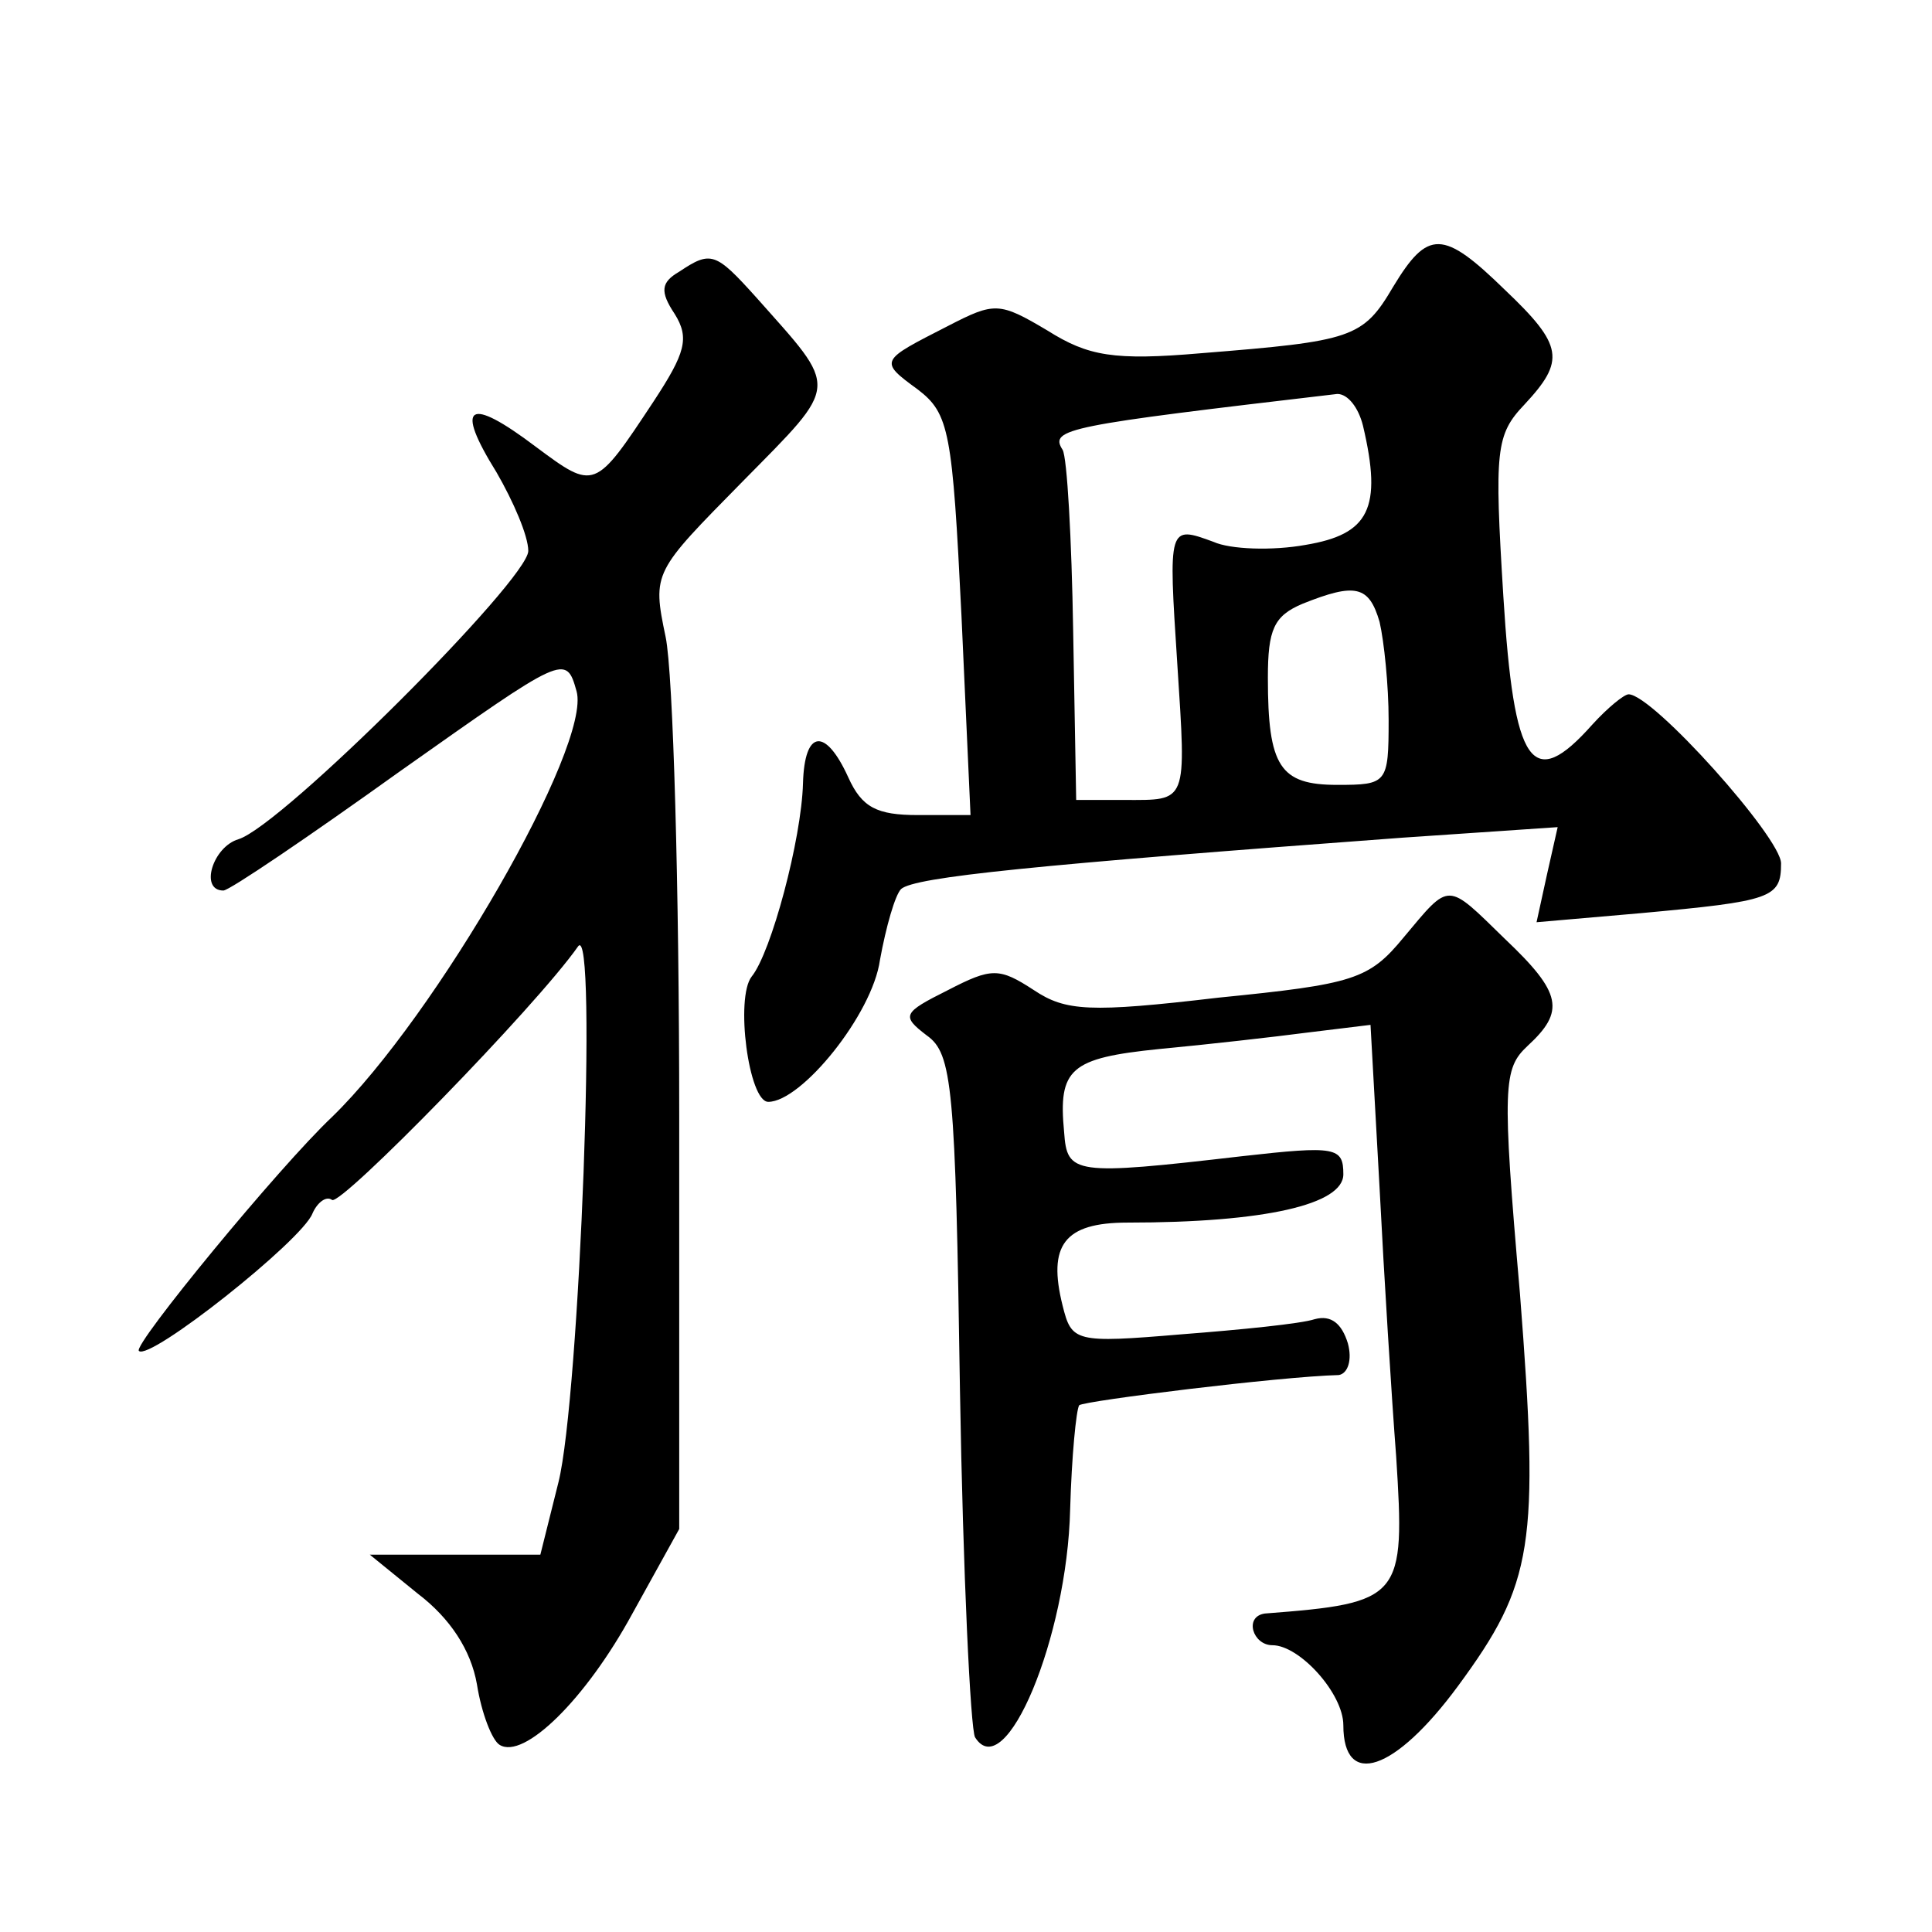
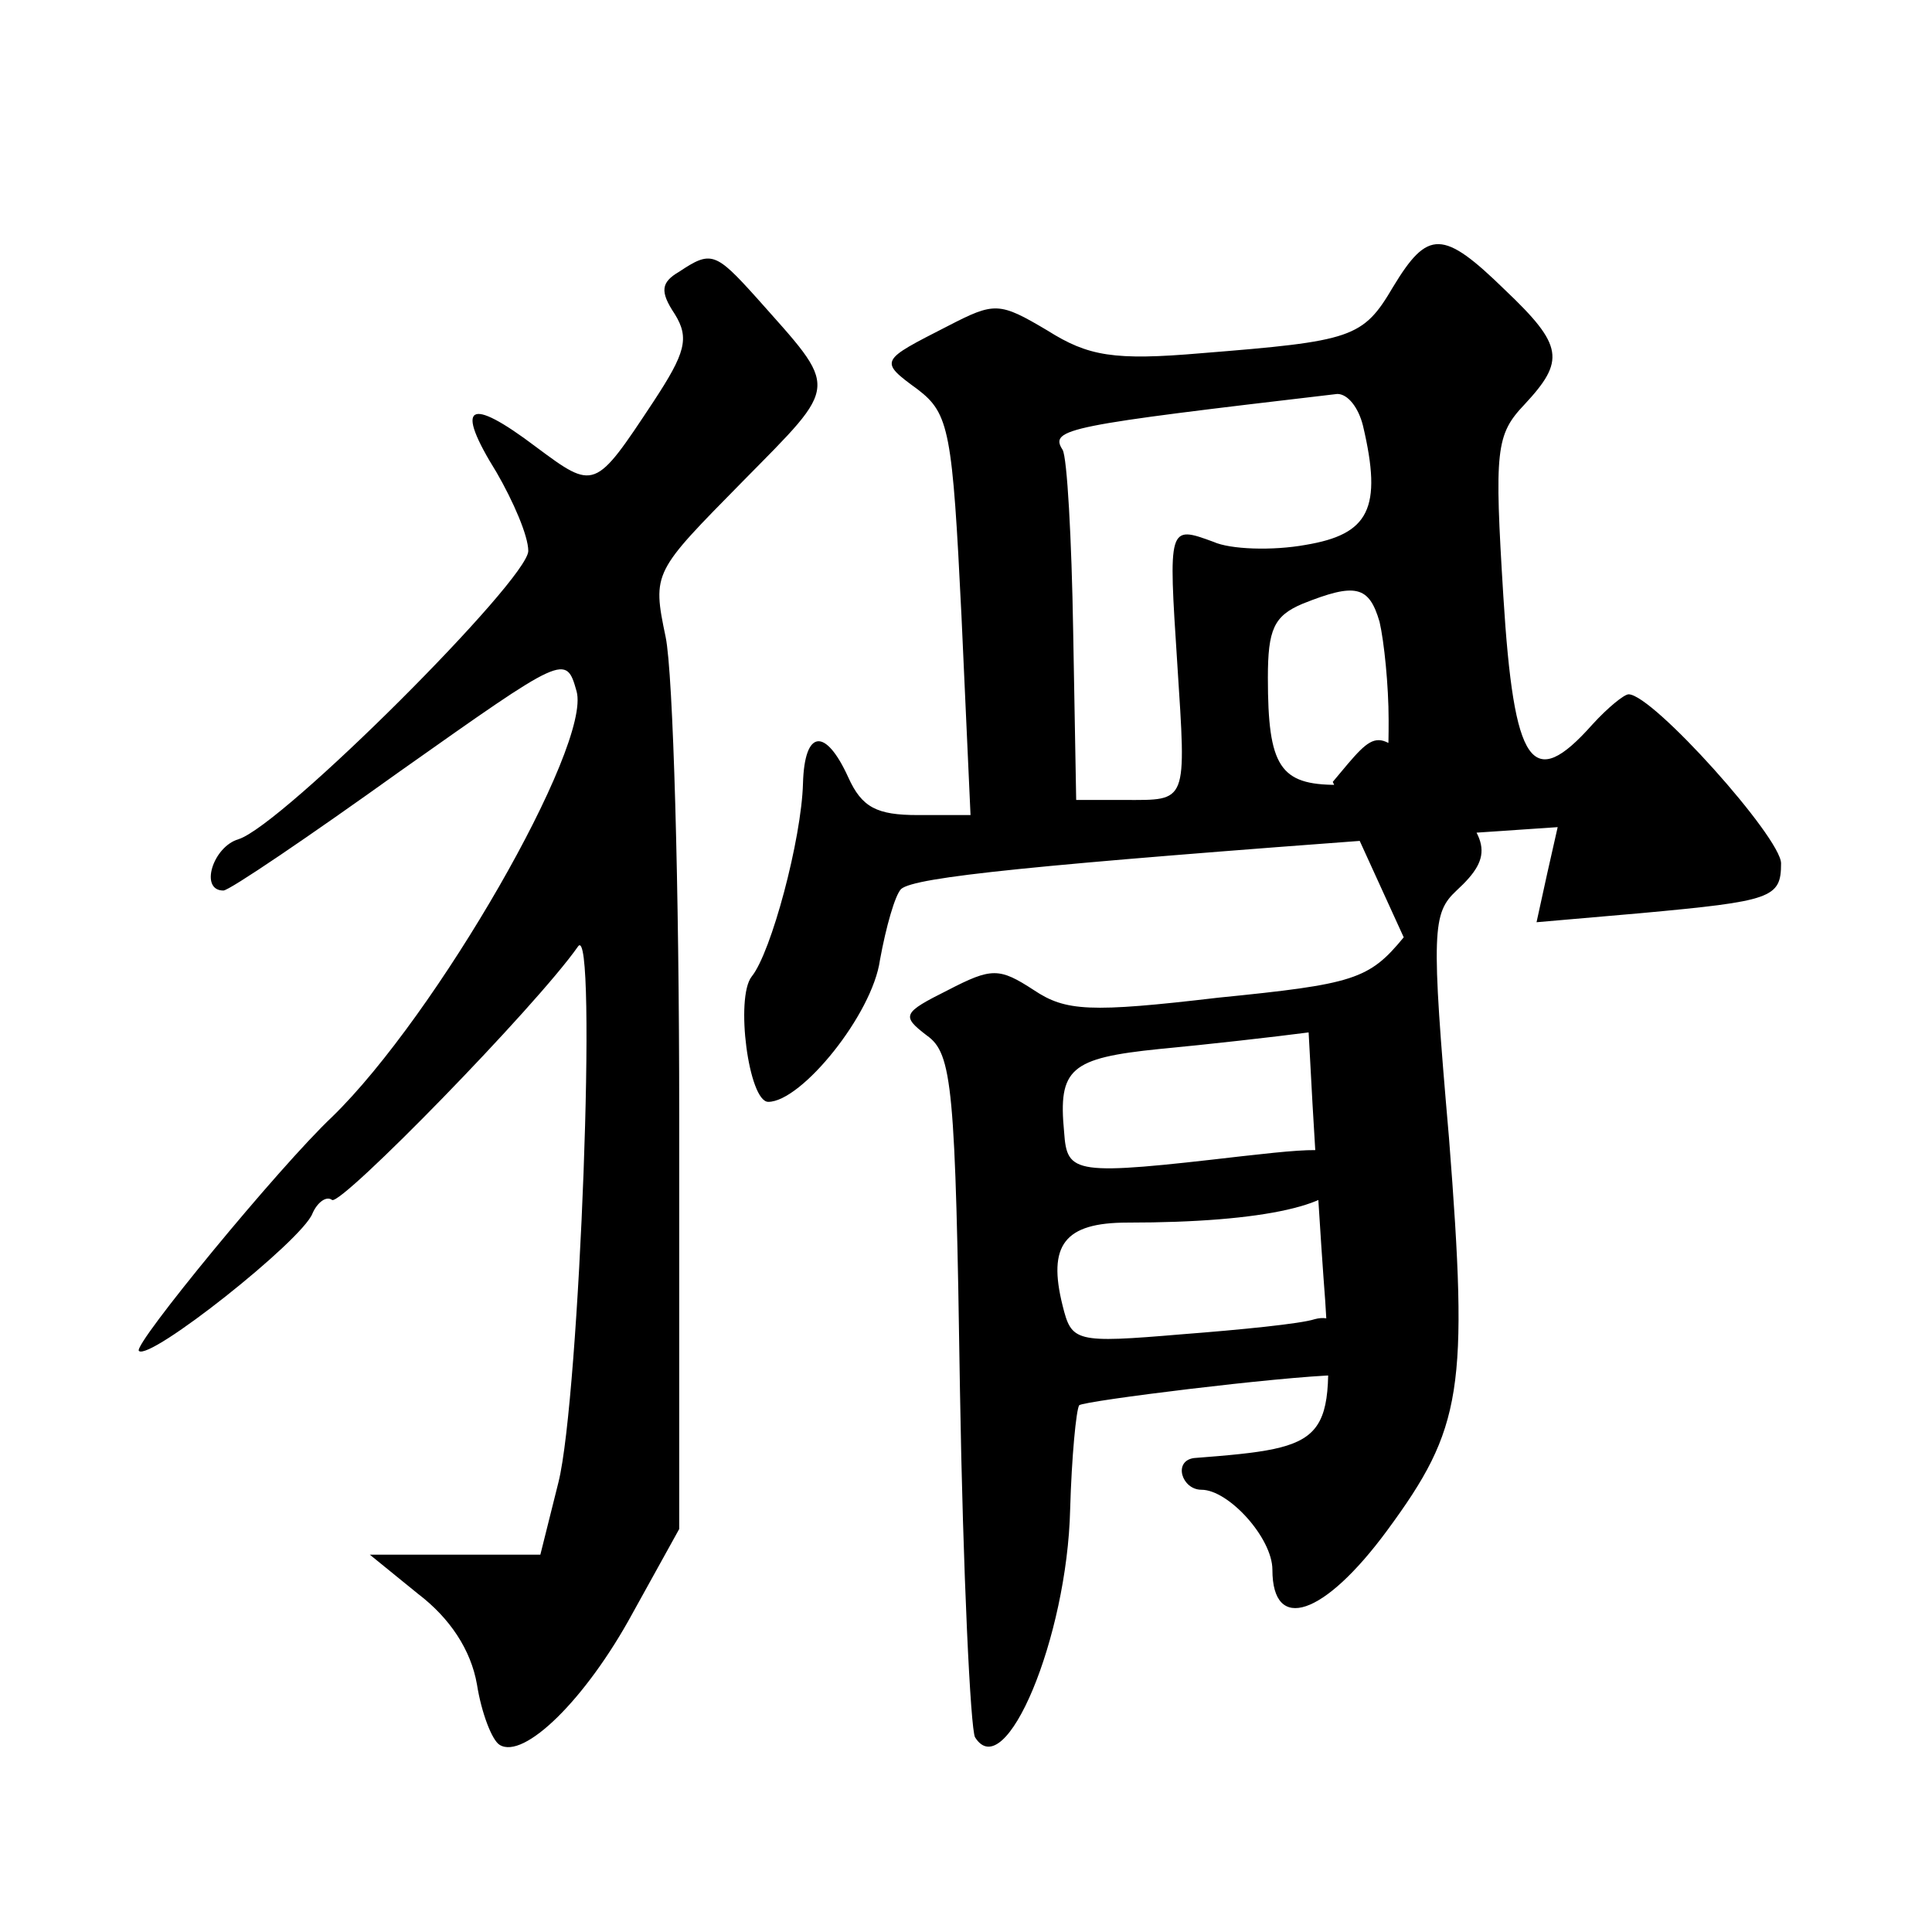
<svg xmlns="http://www.w3.org/2000/svg" version="1.0" width="128pt" height="128pt" viewBox="0 0 128 128" preserveAspectRatio="xMidYMid meet">
  <g transform="translate(0,128) scale(0.1,-0.1)" fill="#0" stroke="none">
-     <path d="M923 1090 c-20 -34 -27 -36 -127 -44 -58 -5 -75 -2 -102 15 -32 19 -35 19 -66 3 -45 -23 -46 -23 -20 -42 21 -16 23 -28 29 -150 l6 -132 -35 0 c-27 0 -37 5 -46 25 -15 33 -29 32 -30 -4 -1 -37 -21 -112 -34 -128 -11 -14 -2 -83 11 -83 22 0 69 58 74 94 4 22 10 43 14 47 9 8 89 16 332 34 l103 7 -7 -31 -7 -32 69 6 c87 8 93 10 93 33 0 17 -85 112 -101 112 -3 0 -14 -9 -24 -20 -40 -45 -52 -28 -59 85 -6 97 -5 107 14 127 27 29 26 39 -13 76 -41 40 -51 40 -74 2z m-20 -92 c13 -55 4 -72 -38 -79 -22 -4 -50 -3 -61 2 -30 11 -30 11 -24 -81 6 -93 7 -90 -35 -90 l-32 0 -2 112 c-1 61 -4 115 -7 120 -9 14 3 16 182 37 7 0 14 -9 17 -21z m11 -130 c3 -13 6 -42 6 -65 0 -42 -1 -43 -34 -43 -38 0 -46 12 -46 71 0 32 4 41 23 49 35 14 44 12 51 -12z M450 1100 c-12 -7 -13 -13 -3 -28 10 -16 7 -26 -14 -58 -39 -59 -39 -59 -78 -30 -45 34 -54 28 -26 -17 11 -19 21 -42 21 -52 0 -19 -163 -182 -192 -191 -17 -5 -26 -34 -10 -34 4 0 57 36 117 79 109 77 110 78 117 53 10 -36 -93 -215 -162 -282 -35 -33 -132 -151 -128 -155 7 -7 108 73 115 91 3 7 9 12 13 9 6 -4 135 128 163 168 13 18 1 -299 -13 -355 l-12 -48 -57 0 -56 0 32 -26 c21 -16 35 -37 39 -60 3 -19 10 -37 15 -40 16 -10 57 30 88 87 l31 56 0 274 c0 151 -4 293 -9 317 -9 43 -8 43 51 103 65 66 64 60 9 122 -27 30 -30 31 -51 17z M930 659 c-23 -28 -33 -31 -123 -40 -85 -10 -101 -9 -122 5 -23 15 -28 15 -57 0 -30 -15 -31 -17 -14 -30 17 -12 19 -34 22 -235 2 -121 7 -225 10 -230 20 -32 61 66 63 151 1 35 4 66 6 69 4 3 133 19 172 20 6 1 9 10 6 21 -4 13 -11 19 -22 16 -9 -3 -49 -7 -88 -10 -71 -6 -73 -5 -79 19 -10 40 1 55 43 55 91 0 143 12 143 32 0 18 -5 19 -67 12 -112 -13 -116 -12 -118 16 -4 42 4 49 63 55 32 3 76 8 99 11 l41 5 6 -108 c3 -59 8 -139 11 -178 6 -94 4 -97 -87 -104 -14 -2 -8 -21 5 -21 18 0 47 -32 47 -53 0 -42 34 -31 76 26 50 68 54 93 41 260 -12 138 -11 149 5 164 25 23 23 35 -15 71 -39 38 -36 38 -67 1z" />
+     <path d="M923 1090 c-20 -34 -27 -36 -127 -44 -58 -5 -75 -2 -102 15 -32 19 -35 19 -66 3 -45 -23 -46 -23 -20 -42 21 -16 23 -28 29 -150 l6 -132 -35 0 c-27 0 -37 5 -46 25 -15 33 -29 32 -30 -4 -1 -37 -21 -112 -34 -128 -11 -14 -2 -83 11 -83 22 0 69 58 74 94 4 22 10 43 14 47 9 8 89 16 332 34 l103 7 -7 -31 -7 -32 69 6 c87 8 93 10 93 33 0 17 -85 112 -101 112 -3 0 -14 -9 -24 -20 -40 -45 -52 -28 -59 85 -6 97 -5 107 14 127 27 29 26 39 -13 76 -41 40 -51 40 -74 2z m-20 -92 c13 -55 4 -72 -38 -79 -22 -4 -50 -3 -61 2 -30 11 -30 11 -24 -81 6 -93 7 -90 -35 -90 l-32 0 -2 112 c-1 61 -4 115 -7 120 -9 14 3 16 182 37 7 0 14 -9 17 -21z m11 -130 c3 -13 6 -42 6 -65 0 -42 -1 -43 -34 -43 -38 0 -46 12 -46 71 0 32 4 41 23 49 35 14 44 12 51 -12z M450 1100 c-12 -7 -13 -13 -3 -28 10 -16 7 -26 -14 -58 -39 -59 -39 -59 -78 -30 -45 34 -54 28 -26 -17 11 -19 21 -42 21 -52 0 -19 -163 -182 -192 -191 -17 -5 -26 -34 -10 -34 4 0 57 36 117 79 109 77 110 78 117 53 10 -36 -93 -215 -162 -282 -35 -33 -132 -151 -128 -155 7 -7 108 73 115 91 3 7 9 12 13 9 6 -4 135 128 163 168 13 18 1 -299 -13 -355 l-12 -48 -57 0 -56 0 32 -26 c21 -16 35 -37 39 -60 3 -19 10 -37 15 -40 16 -10 57 30 88 87 l31 56 0 274 c0 151 -4 293 -9 317 -9 43 -8 43 51 103 65 66 64 60 9 122 -27 30 -30 31 -51 17z M930 659 c-23 -28 -33 -31 -123 -40 -85 -10 -101 -9 -122 5 -23 15 -28 15 -57 0 -30 -15 -31 -17 -14 -30 17 -12 19 -34 22 -235 2 -121 7 -225 10 -230 20 -32 61 66 63 151 1 35 4 66 6 69 4 3 133 19 172 20 6 1 9 10 6 21 -4 13 -11 19 -22 16 -9 -3 -49 -7 -88 -10 -71 -6 -73 -5 -79 19 -10 40 1 55 43 55 91 0 143 12 143 32 0 18 -5 19 -67 12 -112 -13 -116 -12 -118 16 -4 42 4 49 63 55 32 3 76 8 99 11 c3 -59 8 -139 11 -178 6 -94 4 -97 -87 -104 -14 -2 -8 -21 5 -21 18 0 47 -32 47 -53 0 -42 34 -31 76 26 50 68 54 93 41 260 -12 138 -11 149 5 164 25 23 23 35 -15 71 -39 38 -36 38 -67 1z" />
  </g>
</svg>